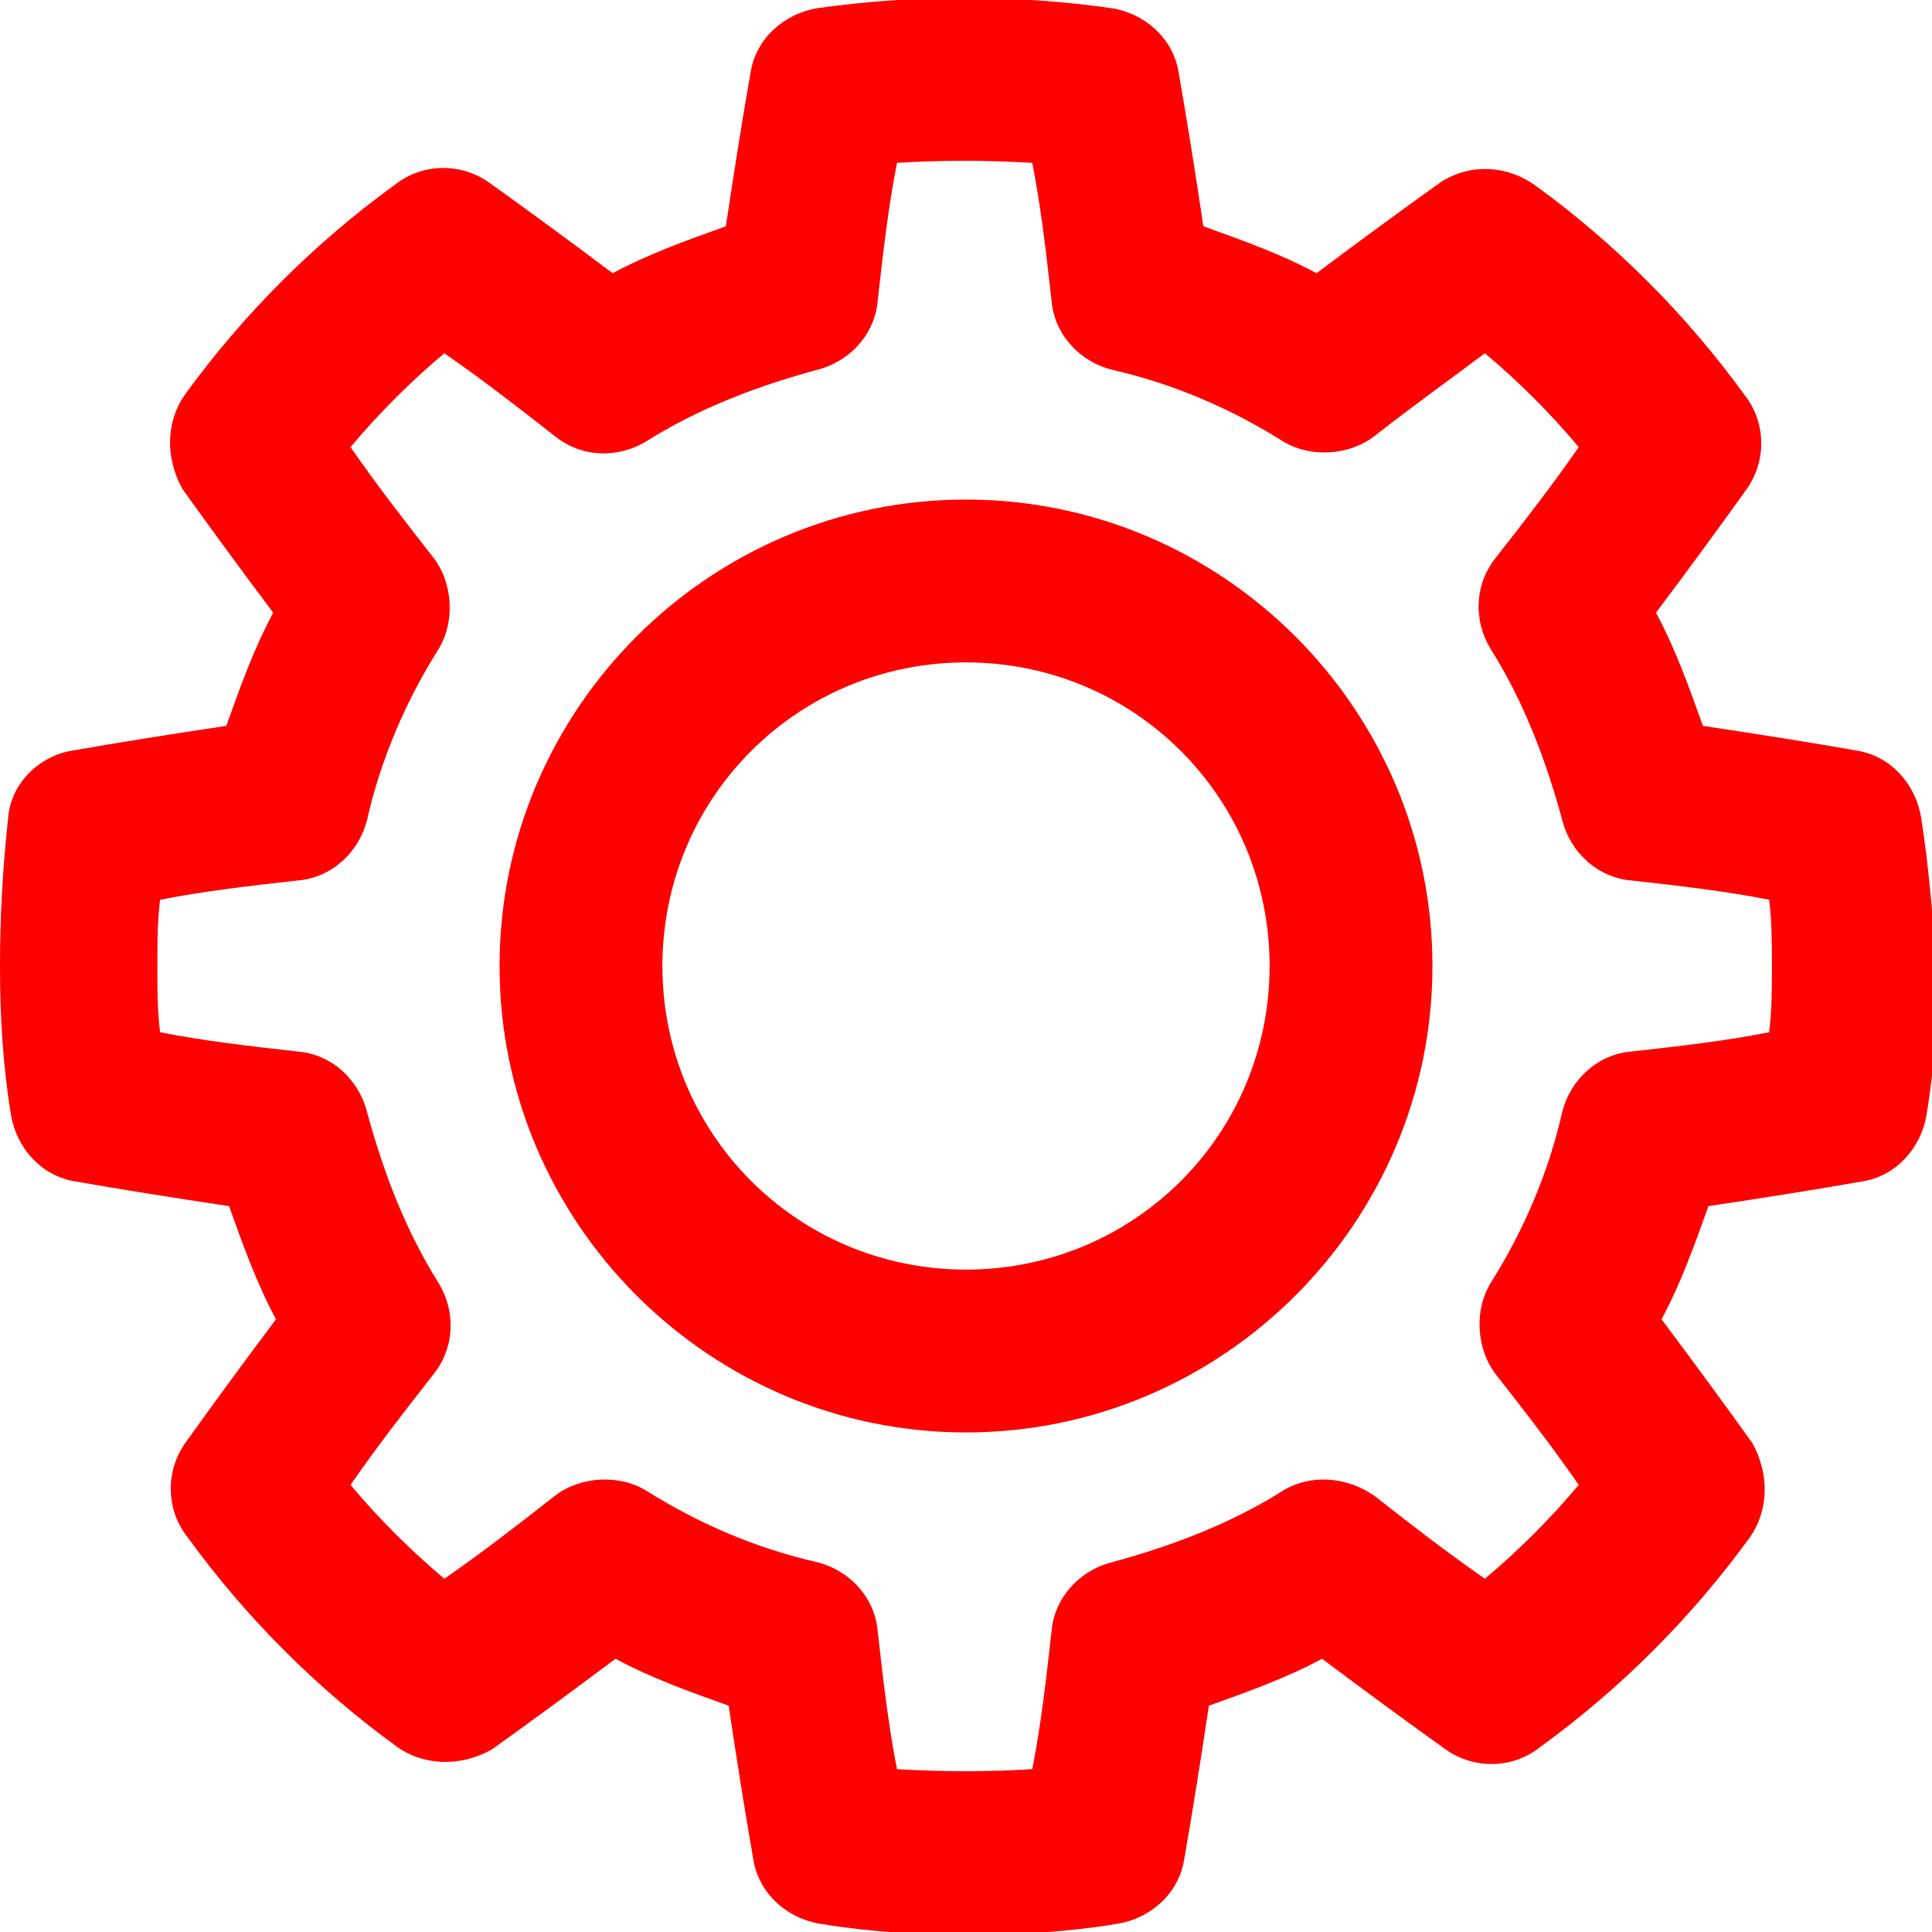
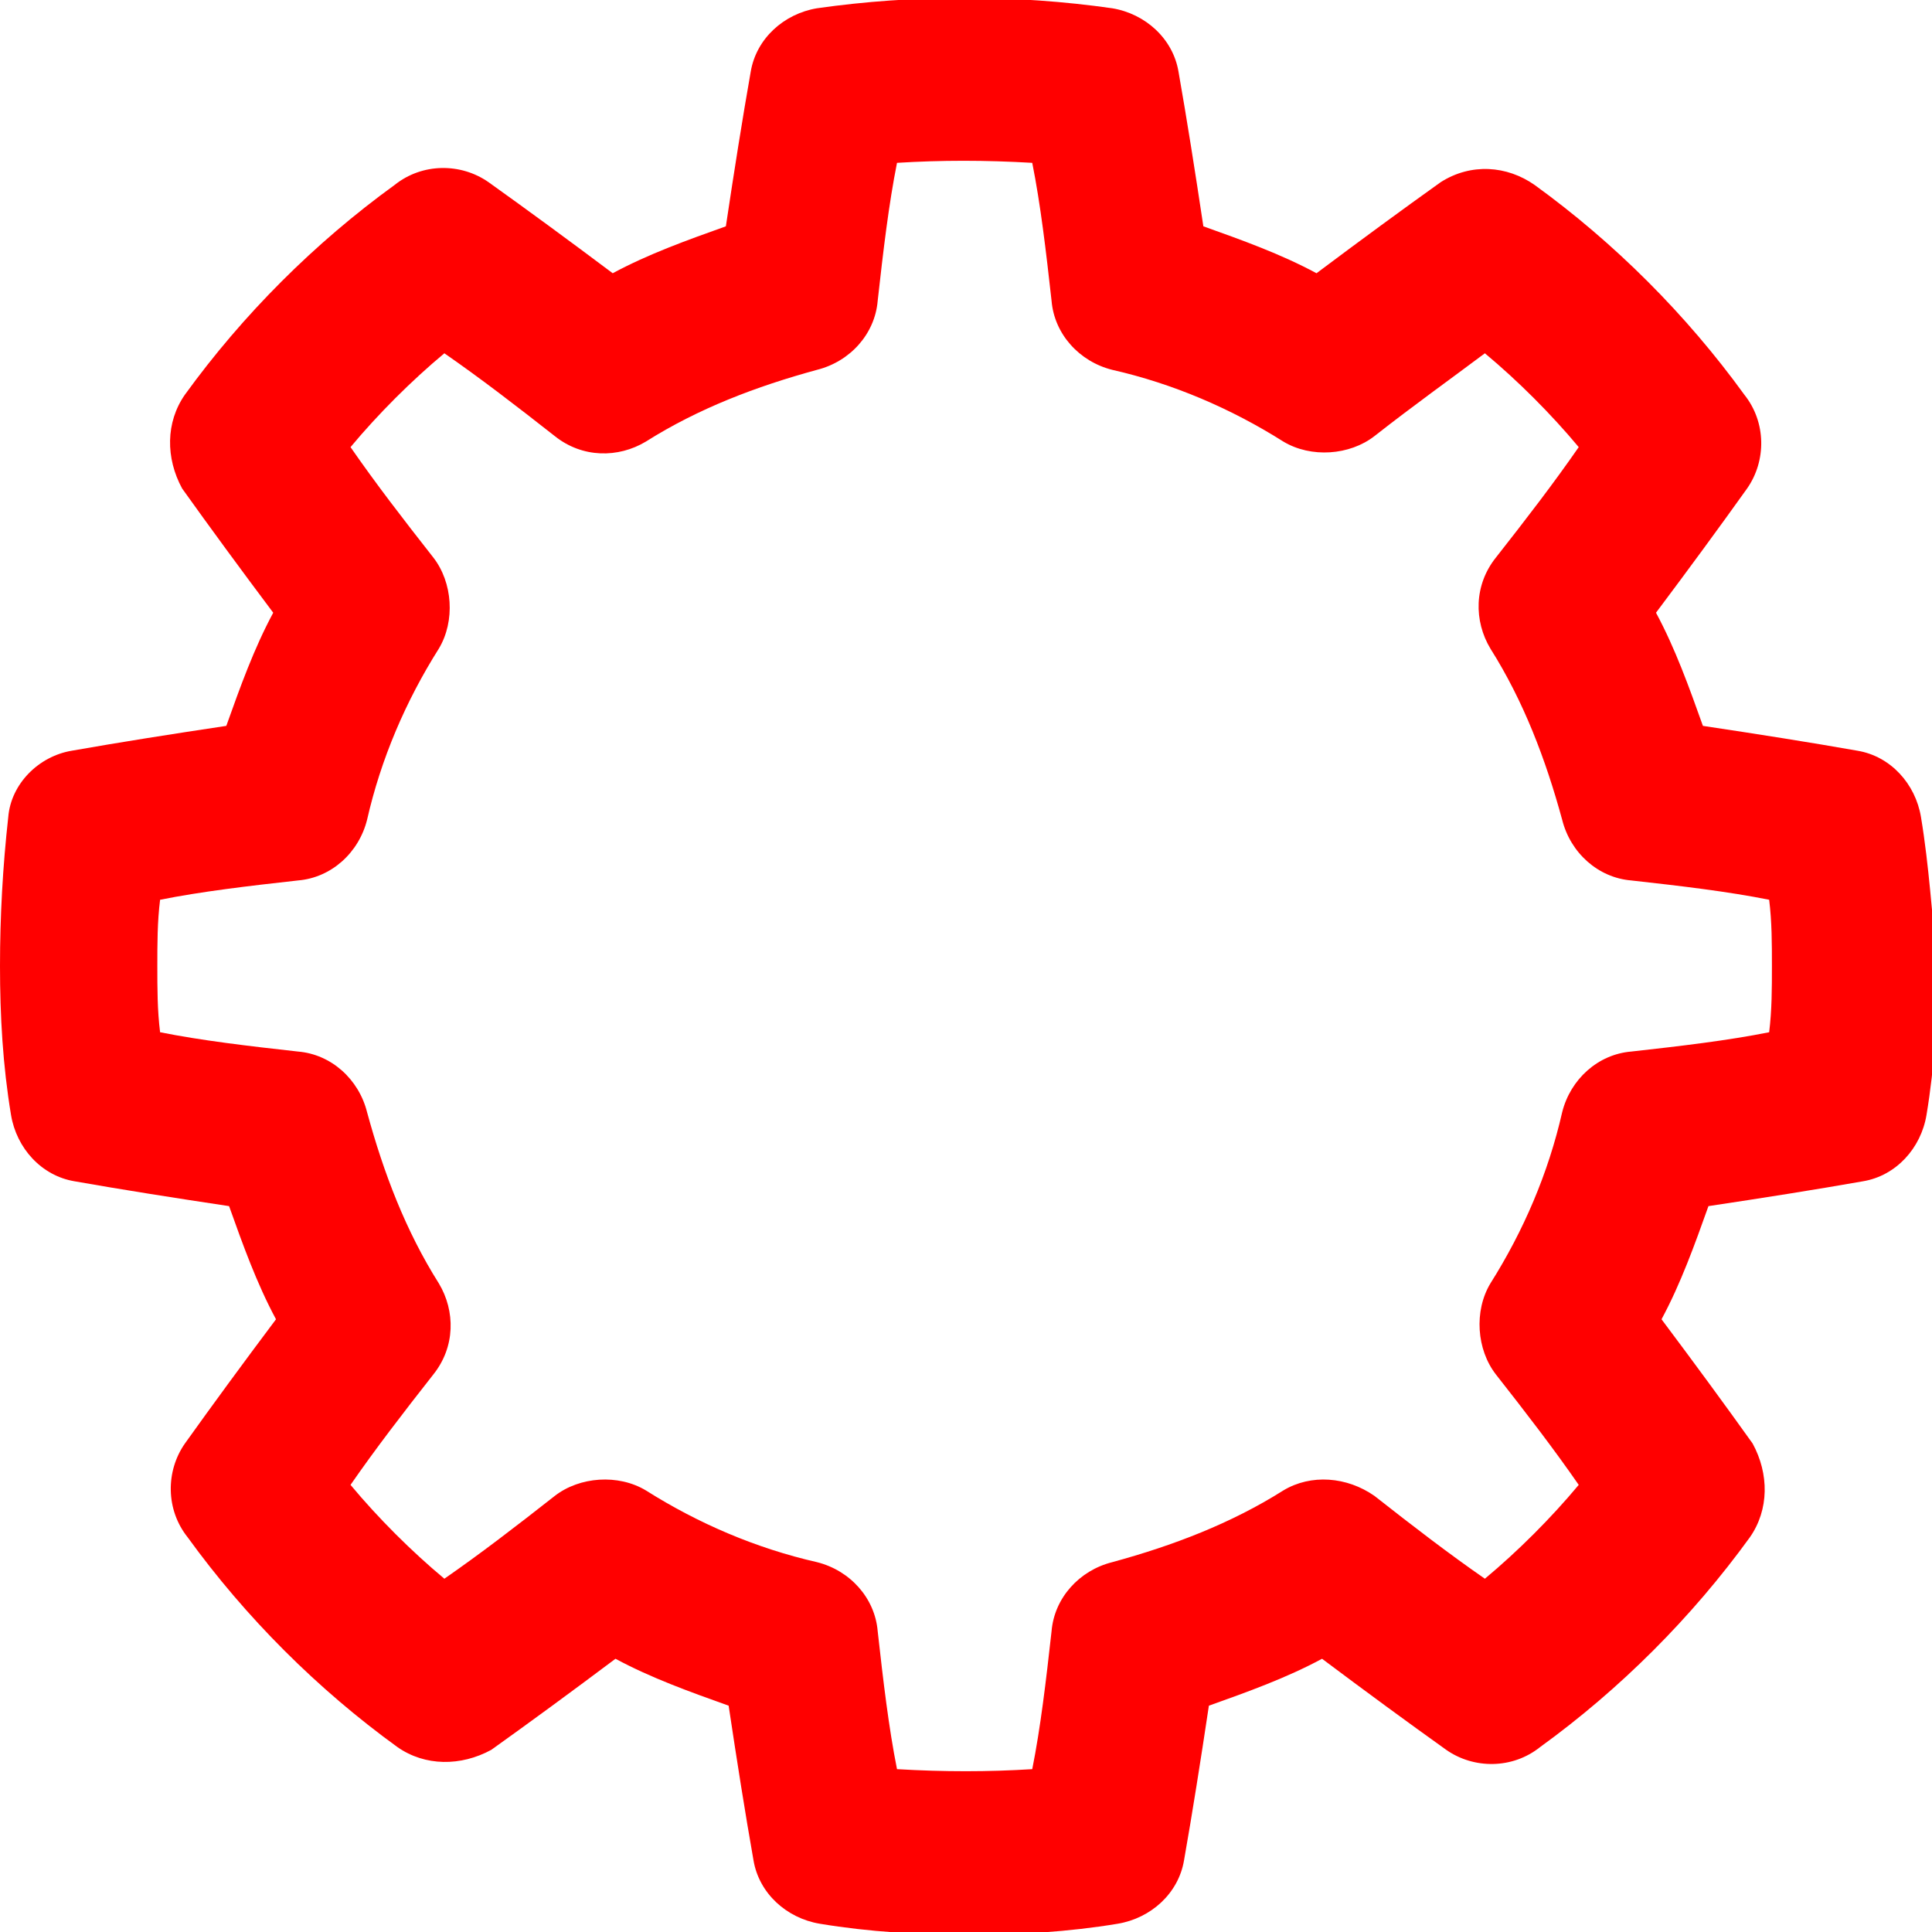
<svg xmlns="http://www.w3.org/2000/svg" fill="#FF0000" version="1.1" id="Calque_1" x="0px" y="0px" viewBox="0 0 70 70" style="enable-background:new 0 0 70 70;" xml:space="preserve">
  <g>
-     <path d="M35,18.1c-9.3,0-16.9,7.6-16.9,16.9S25.7,51.9,35,51.9S51.9,44.3,51.9,35S44.3,18.1,35,18.1z M35,46c-6.1,0-11-4.9-11-11   c0-6.1,4.9-11,11-11c6.1,0,11,4.9,11,11C46,41.1,41.1,46,35,46z" />
    <path d="M69.6,29.6c-0.2-1.2-1.1-2.2-2.3-2.4c-1.7-0.3-3.6-0.6-5.6-0.9c-0.5-1.4-1-2.8-1.7-4.1c1.2-1.6,2.3-3.1,3.3-4.5   c0.7-1,0.7-2.4-0.1-3.4c-2.1-2.9-4.7-5.5-7.6-7.6c-1-0.7-2.3-0.8-3.4-0.1c-1.4,1-2.9,2.1-4.5,3.3c-1.3-0.7-2.7-1.2-4.1-1.7   c-0.3-2-0.6-3.9-0.9-5.6c-0.2-1.2-1.2-2.1-2.4-2.3c-3.5-0.5-7.2-0.5-10.7,0c-1.2,0.2-2.2,1.1-2.4,2.3c-0.3,1.7-0.6,3.6-0.9,5.6   c-1.4,0.5-2.8,1-4.1,1.7c-1.6-1.2-3.1-2.3-4.5-3.3c-1-0.7-2.4-0.7-3.4,0.1c-2.9,2.1-5.5,4.7-7.6,7.6c-0.7,1-0.7,2.3-0.1,3.4   c1,1.4,2.1,2.9,3.3,4.5c-0.7,1.3-1.2,2.7-1.7,4.1c-2,0.3-3.9,0.6-5.6,0.9c-1.2,0.2-2.2,1.2-2.3,2.4C0.1,31.4,0,33.2,0,35   c0,1.8,0.1,3.6,0.4,5.4c0.2,1.2,1.1,2.2,2.3,2.4c1.7,0.3,3.6,0.6,5.6,0.9c0.5,1.4,1,2.8,1.7,4.1c-1.2,1.6-2.3,3.1-3.3,4.5   c-0.7,1-0.7,2.4,0.1,3.4c2.1,2.9,4.7,5.5,7.6,7.6c1,0.7,2.3,0.7,3.4,0.1c1.4-1,2.9-2.1,4.5-3.3c1.3,0.7,2.7,1.2,4.1,1.7   c0.3,2,0.6,3.9,0.9,5.6c0.2,1.2,1.2,2.1,2.4,2.3c1.8,0.3,3.6,0.4,5.4,0.4c1.8,0,3.6-0.1,5.4-0.4c1.2-0.2,2.2-1.1,2.4-2.3   c0.3-1.7,0.6-3.6,0.9-5.6c1.4-0.5,2.8-1,4.1-1.7c1.6,1.2,3.1,2.3,4.5,3.3c1,0.7,2.4,0.7,3.4-0.1c2.9-2.1,5.5-4.7,7.6-7.6   c0.7-1,0.7-2.3,0.1-3.4c-1-1.4-2.1-2.9-3.3-4.5c0.7-1.3,1.2-2.7,1.7-4.1c2-0.3,3.9-0.6,5.6-0.9c1.2-0.2,2.1-1.2,2.3-2.4   c0.3-1.8,0.4-3.6,0.4-5.4C70,33.2,69.9,31.4,69.6,29.6z M64.1,37.4c-1.5,0.3-3.2,0.5-5,0.7c-1.2,0.1-2.2,1-2.5,2.2   c-0.5,2.2-1.4,4.3-2.6,6.2c-0.6,1-0.5,2.4,0.2,3.3c1.1,1.4,2.1,2.7,3,4c-1,1.2-2.2,2.4-3.4,3.4c-1.3-0.9-2.6-1.9-4-3   c-1-0.7-2.3-0.8-3.3-0.2c-1.9,1.2-4,2-6.2,2.6c-1.2,0.3-2.1,1.3-2.2,2.5c-0.2,1.8-0.4,3.5-0.7,5c-1.6,0.1-3.2,0.1-4.9,0   c-0.3-1.5-0.5-3.2-0.7-5c-0.1-1.2-1-2.2-2.2-2.5c-2.2-0.5-4.3-1.4-6.2-2.6c-1-0.6-2.4-0.5-3.3,0.2c-1.4,1.1-2.7,2.1-4,3   c-1.2-1-2.4-2.2-3.4-3.4c0.9-1.3,1.9-2.6,3-4c0.8-1,0.8-2.3,0.2-3.3c-1.2-1.9-2-4-2.6-6.2c-0.3-1.2-1.3-2.1-2.5-2.2   c-1.8-0.2-3.5-0.4-5-0.7c-0.1-0.8-0.1-1.6-0.1-2.4c0-0.8,0-1.6,0.1-2.4c1.5-0.3,3.2-0.5,5-0.7c1.2-0.1,2.2-1,2.5-2.2   c0.5-2.2,1.4-4.3,2.6-6.2c0.6-1,0.5-2.4-0.2-3.3c-1.1-1.4-2.1-2.7-3-4c1-1.2,2.2-2.4,3.4-3.4c1.3,0.9,2.6,1.9,4,3   c1,0.8,2.3,0.8,3.3,0.2c1.9-1.2,4-2,6.2-2.6c1.2-0.3,2.1-1.3,2.2-2.5c0.2-1.8,0.4-3.5,0.7-5c1.6-0.1,3.2-0.1,4.9,0   c0.3,1.5,0.5,3.2,0.7,5c0.1,1.2,1,2.2,2.2,2.5c2.2,0.5,4.3,1.4,6.2,2.6c1,0.6,2.4,0.5,3.3-0.2c1.4-1.1,2.8-2.1,4-3   c1.2,1,2.4,2.2,3.4,3.4c-0.9,1.3-1.9,2.6-3,4c-0.8,1-0.8,2.3-0.2,3.3c1.2,1.9,2,4,2.6,6.2c0.3,1.2,1.3,2.1,2.5,2.2   c1.8,0.2,3.5,0.4,5,0.7c0.1,0.8,0.1,1.6,0.1,2.4C64.2,35.8,64.2,36.6,64.1,37.4z" />
  </g>
</svg>